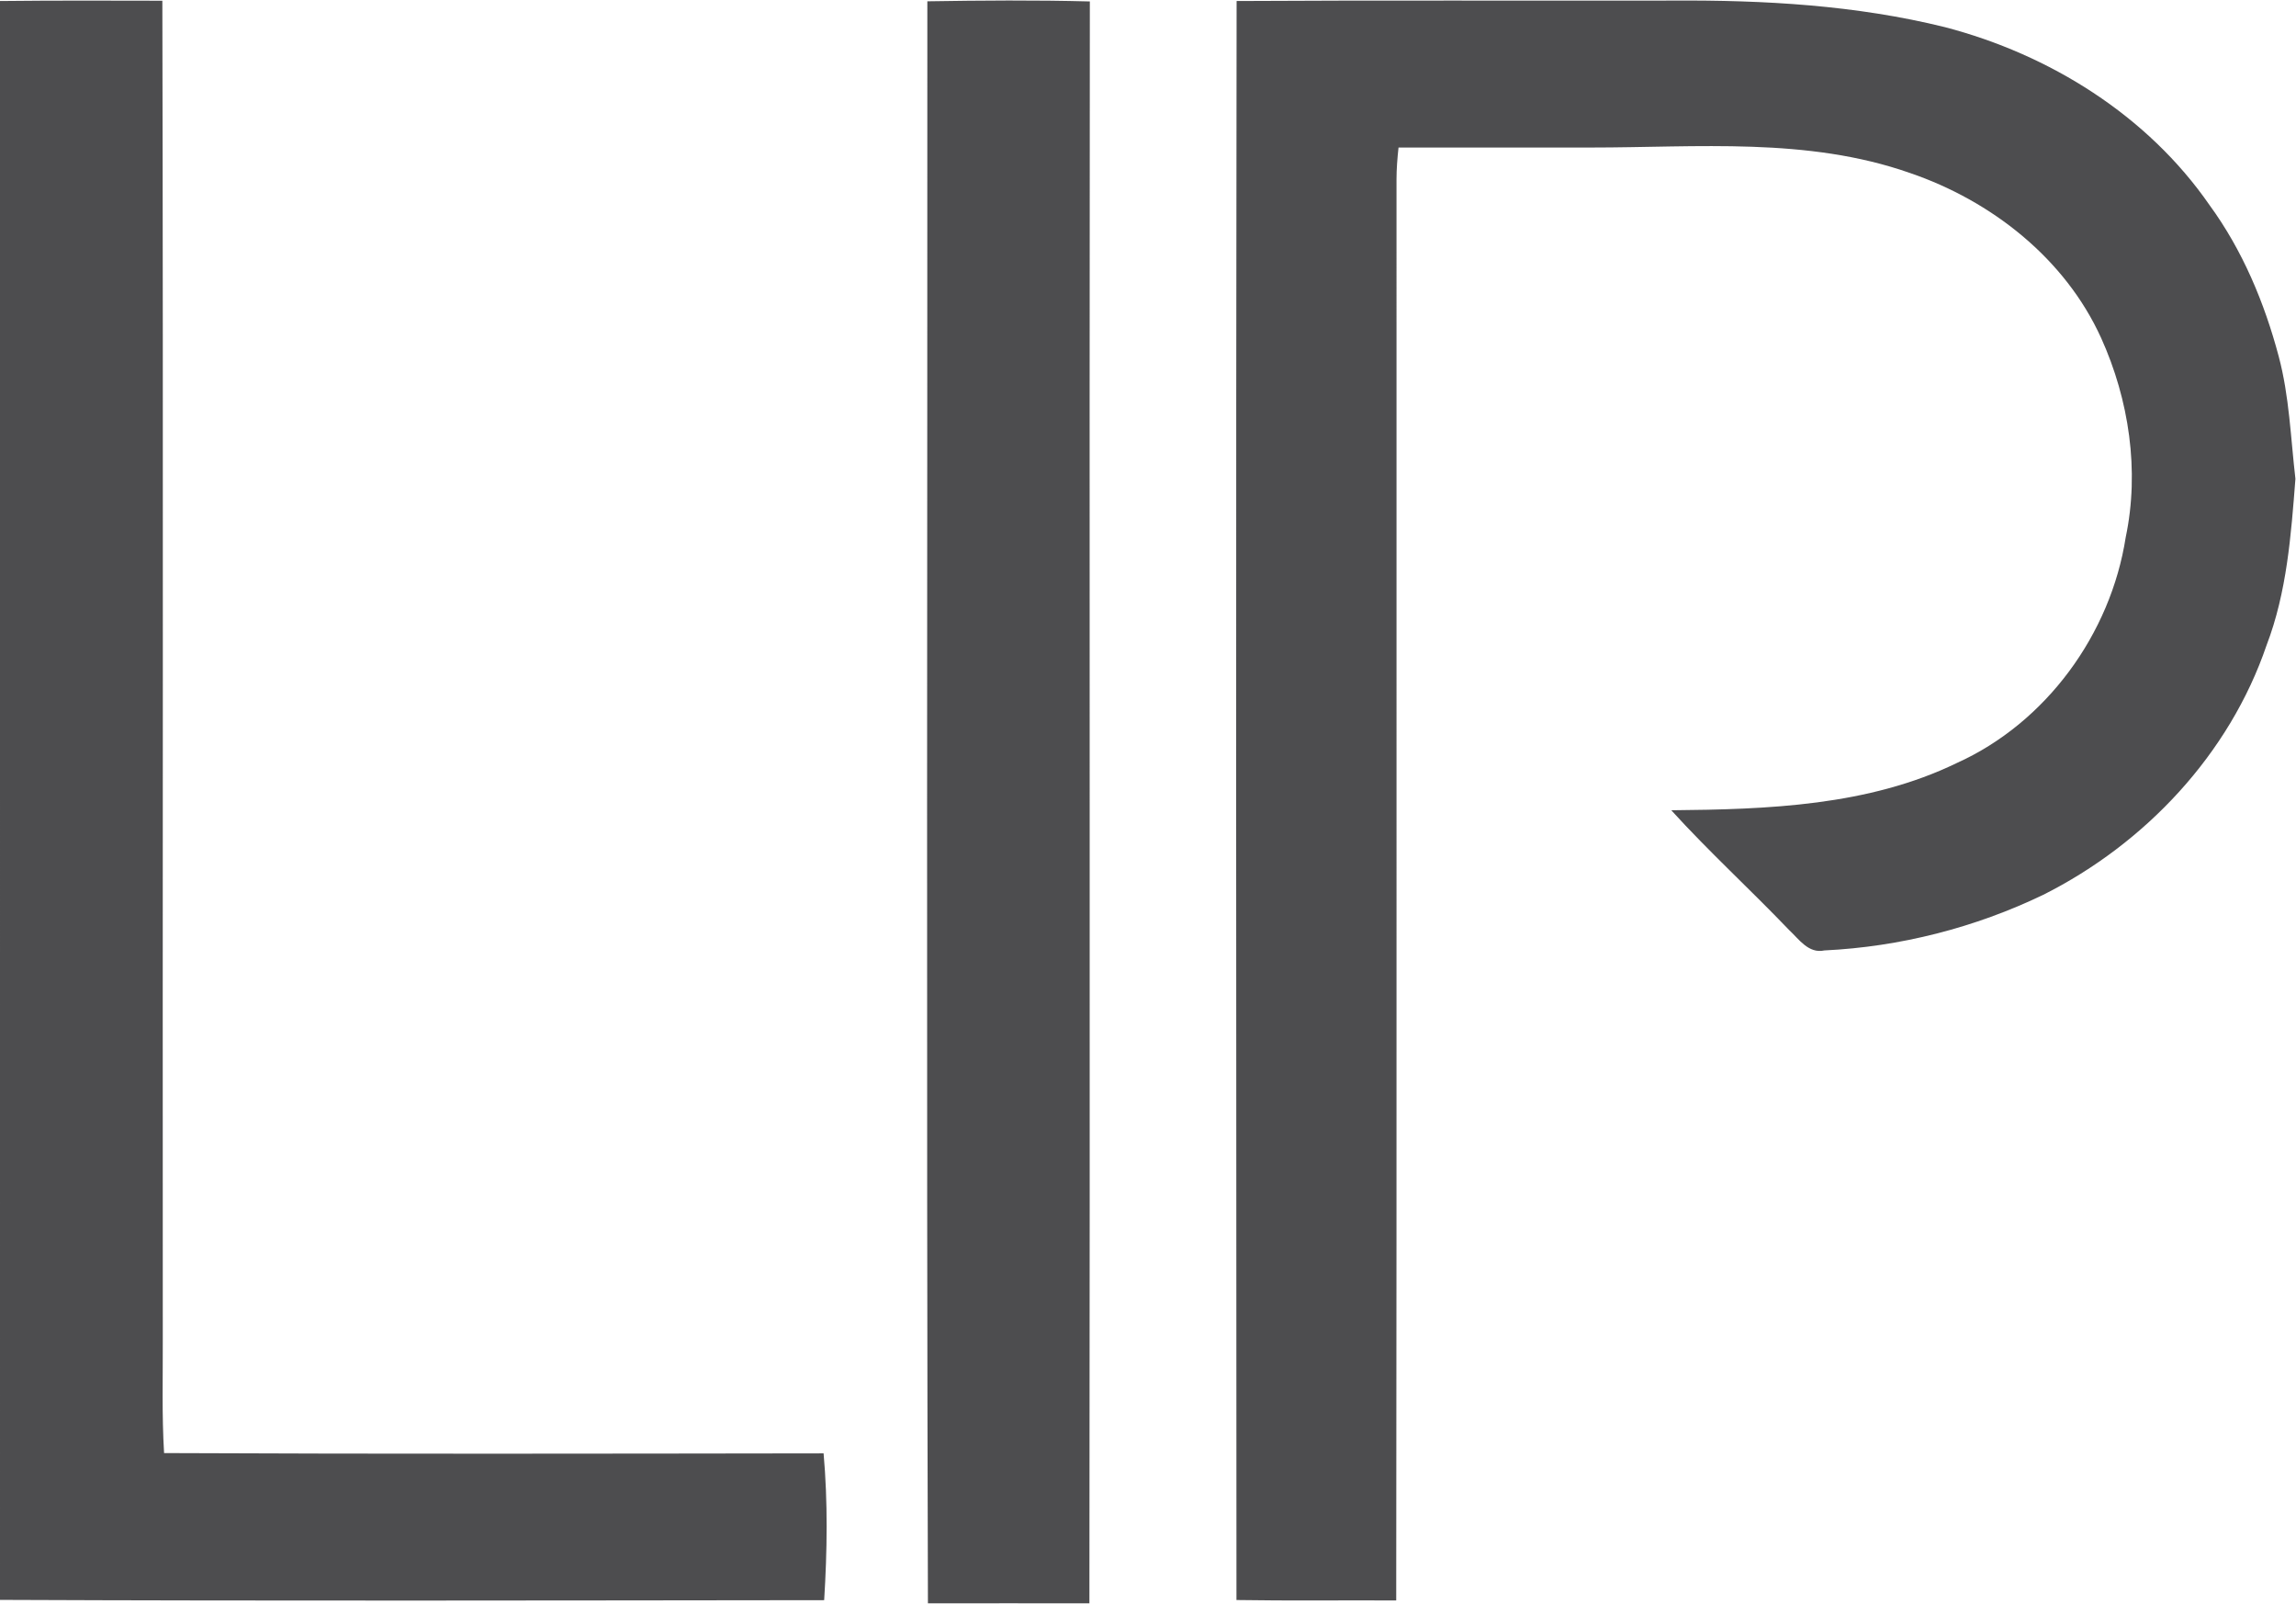
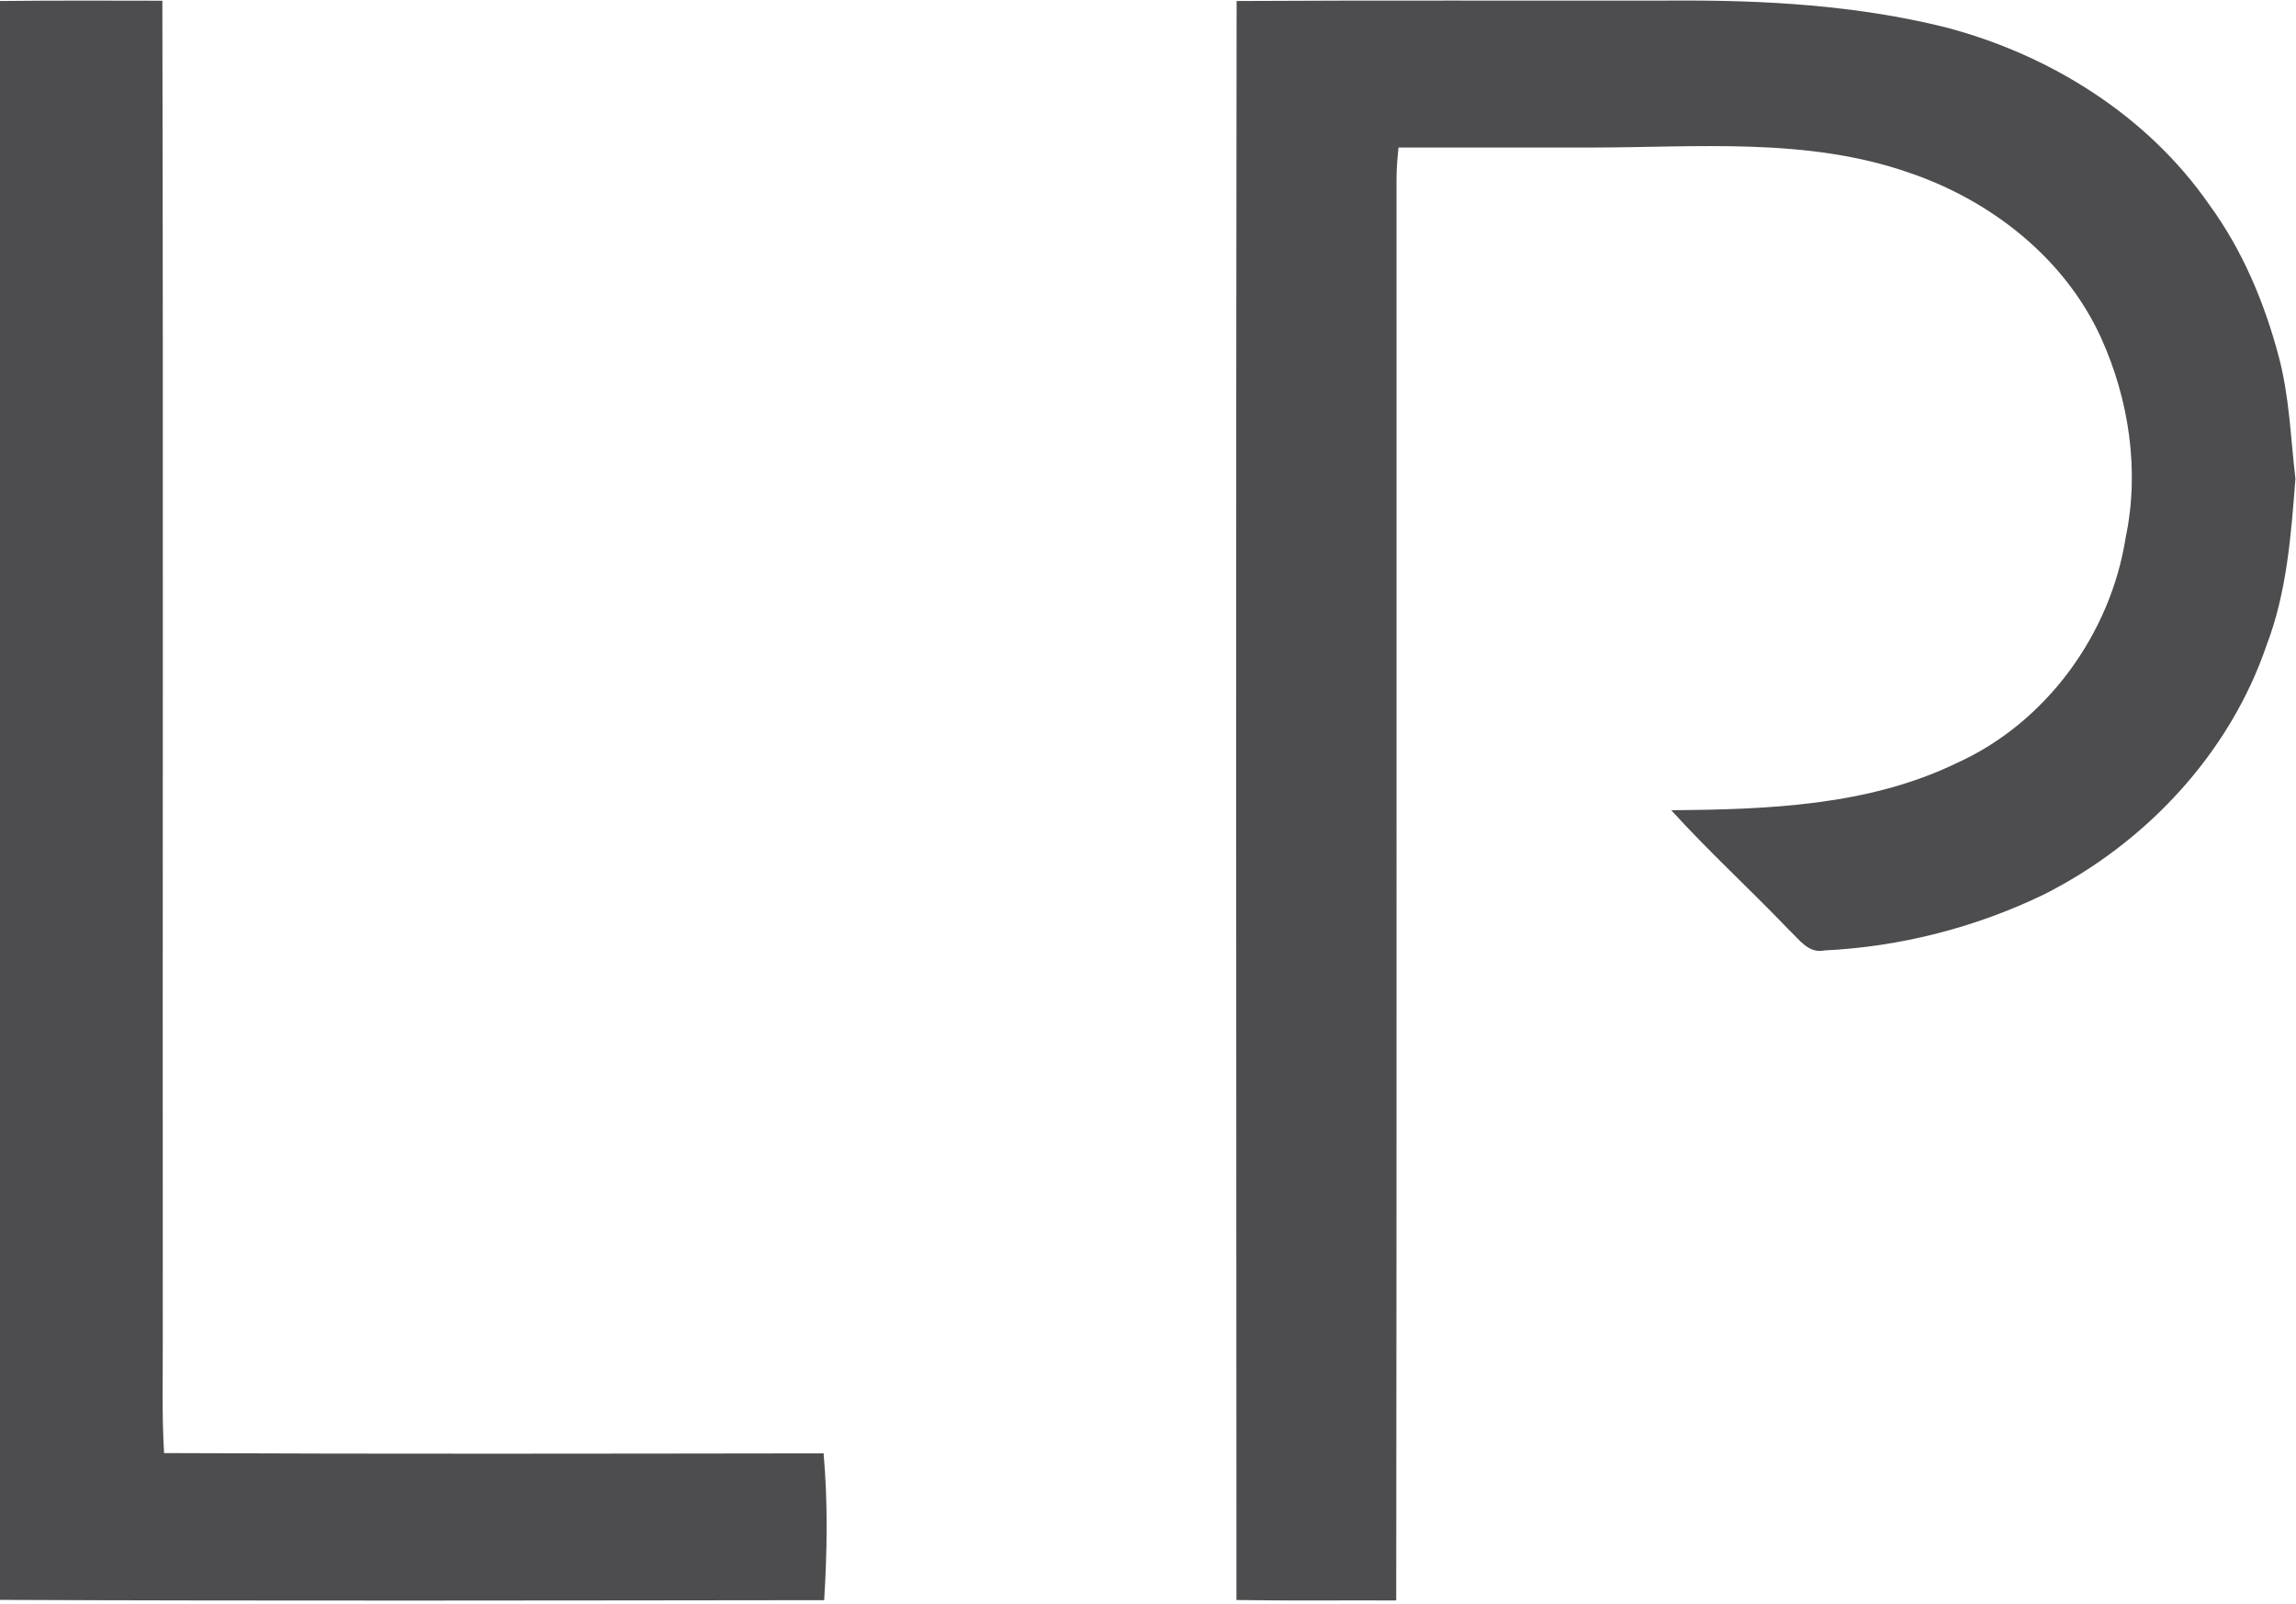
<svg xmlns="http://www.w3.org/2000/svg" version="1.2" viewBox="0 0 1591 1111" width="1591" height="1111">
  <title>Lipocine_Logo-svg</title>
  <style>
		.s0 { fill: #4d4d4f } 
	</style>
  <g id="#4d4d4fff">
-     <path id="Layer" class="s0" d="m0 0.7c37.5-0.4 75-0.3 112.5-0.2 0.7 309 0.1 618 0.3 927 0.1 26.4-0.7 52.8 0.9 79.1 152.4 0.7 304.7 0.4 457 0.2 3 33.8 2.5 67.9 0.4 101.7-190.4 0.2-380.8 0.6-571.1-0.2zm642.6 0.2c37.5-0.6 75.1-0.9 112.6 0.1-0.4 369.9 0.2 739.8-0.3 1109.7-37.3 0-74.6-0.1-111.9 0-1.1-369.9-0.3-739.9-0.4-1109.8zm214.3-0.2c100.8-0.6 201.6-0.1 302.4-0.3 63.2-0.4 126.9 3.2 188.4 18.4 72.5 18.9 140.4 61.1 183.4 123.3 22.8 31.2 38 67.5 47.9 104.7 7.4 27.7 8.3 56.5 11.6 84.9-3 38.8-5.9 78.5-20 115.3-25.7 75.4-84.1 137.4-154.8 172.9-47.2 22.7-99.2 36-151.6 38.5-11 2.4-17.6-7.8-24.5-14.2-26.8-28-55.5-54.2-81.6-82.9 66.8-0.6 136.5-3 197.8-32.7 62.1-28 106.7-89.5 117.1-156.4 9.7-46.1 2.3-95.3-17-138-25-55.1-76-95.1-132.6-114.4-71-24.9-147.1-17.6-220.9-17.6-44.4 0-88.9 0-133.4 0-0.8 7.4-1.4 14.8-1.4 22.2-0.1 328.1 0.2 656.2-0.2 984.3-36.9-0.2-73.8 0.3-110.7-0.3-0.2-369.2-0.4-738.5 0.1-1107.7z" />
+     <path id="Layer" class="s0" d="m0 0.7c37.5-0.4 75-0.3 112.5-0.2 0.7 309 0.1 618 0.3 927 0.1 26.4-0.7 52.8 0.9 79.1 152.4 0.7 304.7 0.4 457 0.2 3 33.8 2.5 67.9 0.4 101.7-190.4 0.2-380.8 0.6-571.1-0.2zm642.6 0.2zm214.3-0.2c100.8-0.6 201.6-0.1 302.4-0.3 63.2-0.4 126.9 3.2 188.4 18.4 72.5 18.9 140.4 61.1 183.4 123.3 22.8 31.2 38 67.5 47.9 104.7 7.4 27.7 8.3 56.5 11.6 84.9-3 38.8-5.9 78.5-20 115.3-25.7 75.4-84.1 137.4-154.8 172.9-47.2 22.7-99.2 36-151.6 38.5-11 2.4-17.6-7.8-24.5-14.2-26.8-28-55.5-54.2-81.6-82.9 66.8-0.6 136.5-3 197.8-32.7 62.1-28 106.7-89.5 117.1-156.4 9.7-46.1 2.3-95.3-17-138-25-55.1-76-95.1-132.6-114.4-71-24.9-147.1-17.6-220.9-17.6-44.4 0-88.9 0-133.4 0-0.8 7.4-1.4 14.8-1.4 22.2-0.1 328.1 0.2 656.2-0.2 984.3-36.9-0.2-73.8 0.3-110.7-0.3-0.2-369.2-0.4-738.5 0.1-1107.7z" />
  </g>
</svg>